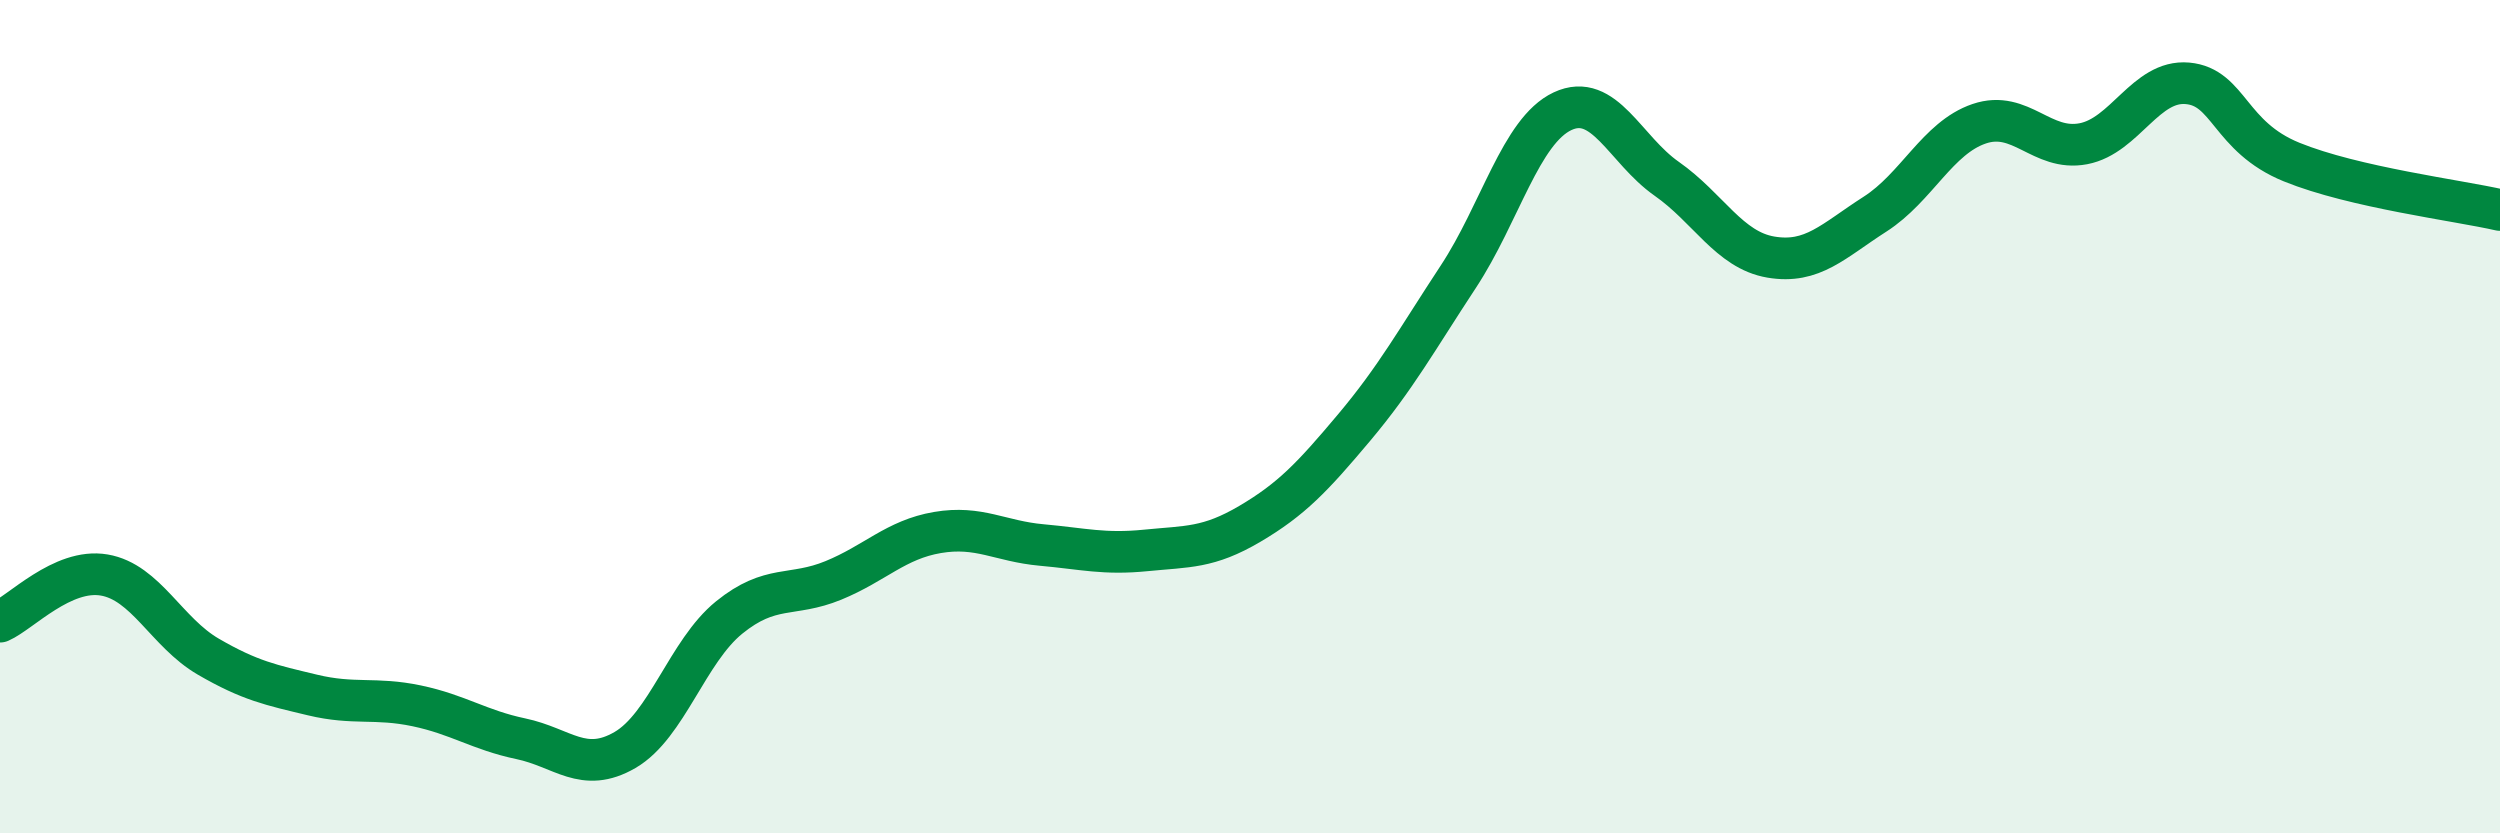
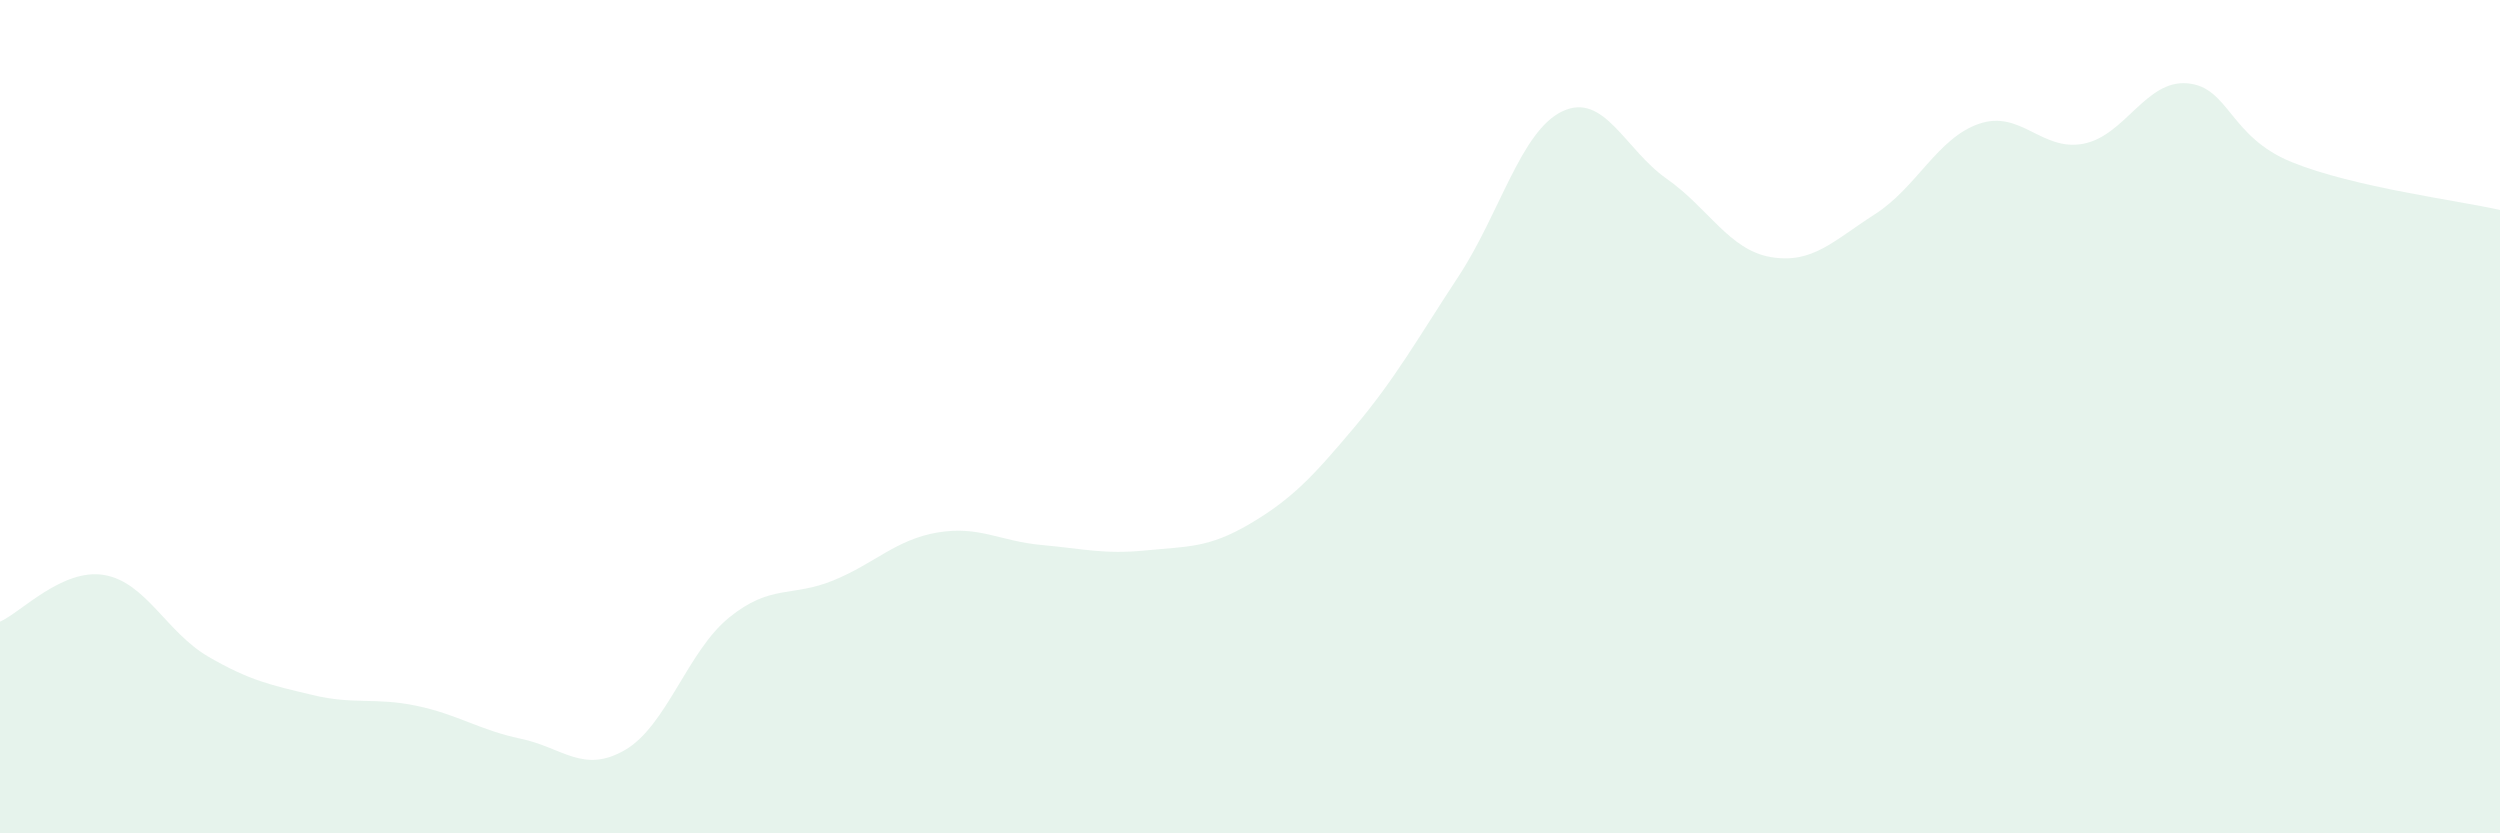
<svg xmlns="http://www.w3.org/2000/svg" width="60" height="20" viewBox="0 0 60 20">
  <path d="M 0,14.92 C 0.5,14.7 1.5,13.63 2.5,13.8 C 3.5,13.97 4,15.18 5,15.76 C 6,16.34 6.5,16.44 7.5,16.68 C 8.5,16.92 9,16.73 10,16.94 C 11,17.15 11.5,17.52 12.5,17.73 C 13.5,17.94 14,18.58 15,18 C 16,17.42 16.5,15.63 17.5,14.82 C 18.5,14.01 19,14.34 20,13.93 C 21,13.52 21.5,12.95 22.5,12.78 C 23.5,12.61 24,12.99 25,13.08 C 26,13.17 26.5,13.31 27.5,13.21 C 28.5,13.11 29,13.16 30,12.57 C 31,11.98 31.5,11.45 32.5,10.26 C 33.5,9.07 34,8.16 35,6.64 C 36,5.12 36.5,3.14 37.5,2.67 C 38.5,2.2 39,3.59 40,4.29 C 41,4.99 41.5,6 42.5,6.17 C 43.5,6.34 44,5.78 45,5.14 C 46,4.5 46.5,3.31 47.5,2.97 C 48.5,2.63 49,3.64 50,3.45 C 51,3.26 51.5,1.91 52.5,2 C 53.5,2.09 53.5,3.28 55,3.89 C 56.5,4.5 59,4.81 60,5.04L60 20L0 20Z" fill="#008740" opacity="0.1" stroke-linecap="round" stroke-linejoin="round" />
-   <path d="M 0,14.92 C 0.5,14.7 1.5,13.63 2.5,13.8 C 3.5,13.97 4,15.18 5,15.76 C 6,16.34 6.5,16.44 7.5,16.68 C 8.5,16.92 9,16.73 10,16.94 C 11,17.15 11.5,17.52 12.5,17.73 C 13.5,17.94 14,18.58 15,18 C 16,17.42 16.5,15.63 17.5,14.82 C 18.5,14.01 19,14.34 20,13.93 C 21,13.52 21.5,12.95 22.5,12.78 C 23.5,12.61 24,12.99 25,13.08 C 26,13.17 26.5,13.31 27.5,13.21 C 28.5,13.11 29,13.16 30,12.57 C 31,11.98 31.5,11.45 32.5,10.26 C 33.5,9.07 34,8.16 35,6.64 C 36,5.12 36.5,3.14 37.5,2.67 C 38.5,2.2 39,3.59 40,4.29 C 41,4.99 41.5,6 42.5,6.17 C 43.5,6.34 44,5.78 45,5.14 C 46,4.5 46.5,3.31 47.5,2.97 C 48.5,2.63 49,3.64 50,3.45 C 51,3.26 51.5,1.91 52.5,2 C 53.5,2.09 53.5,3.28 55,3.89 C 56.5,4.5 59,4.81 60,5.04" stroke="#008740" stroke-width="1" fill="none" stroke-linecap="round" stroke-linejoin="round" />
</svg>